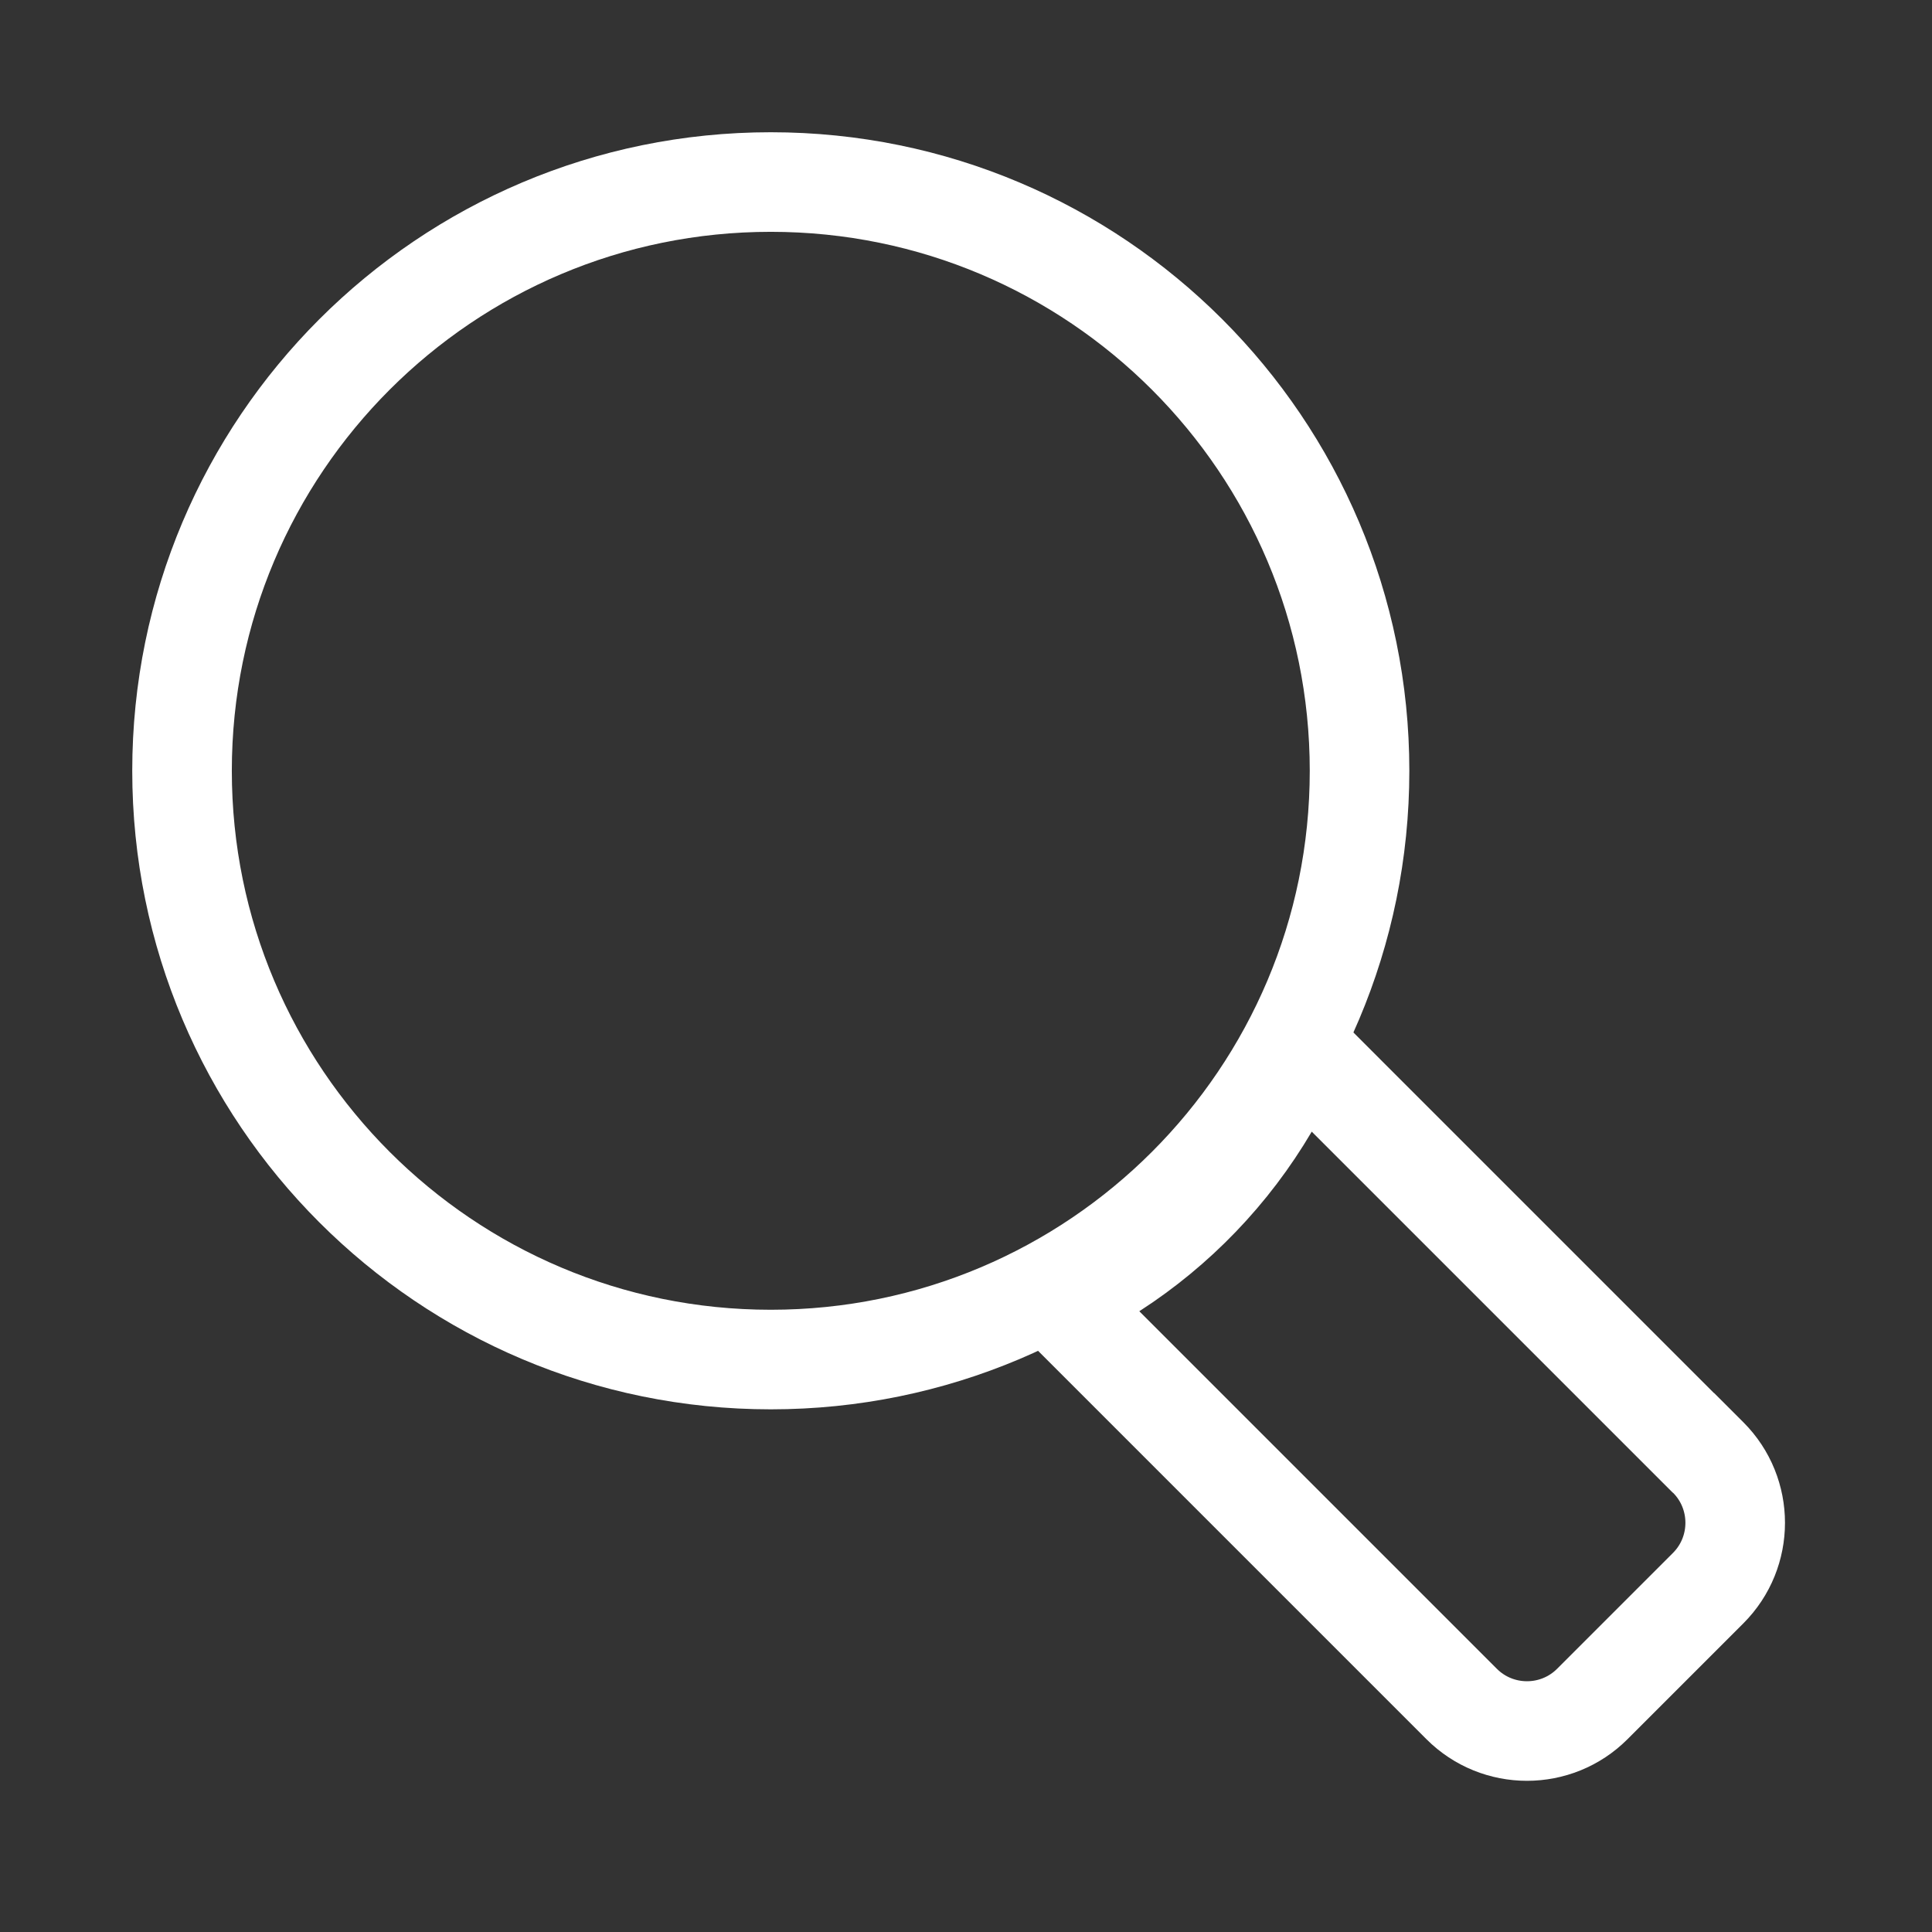
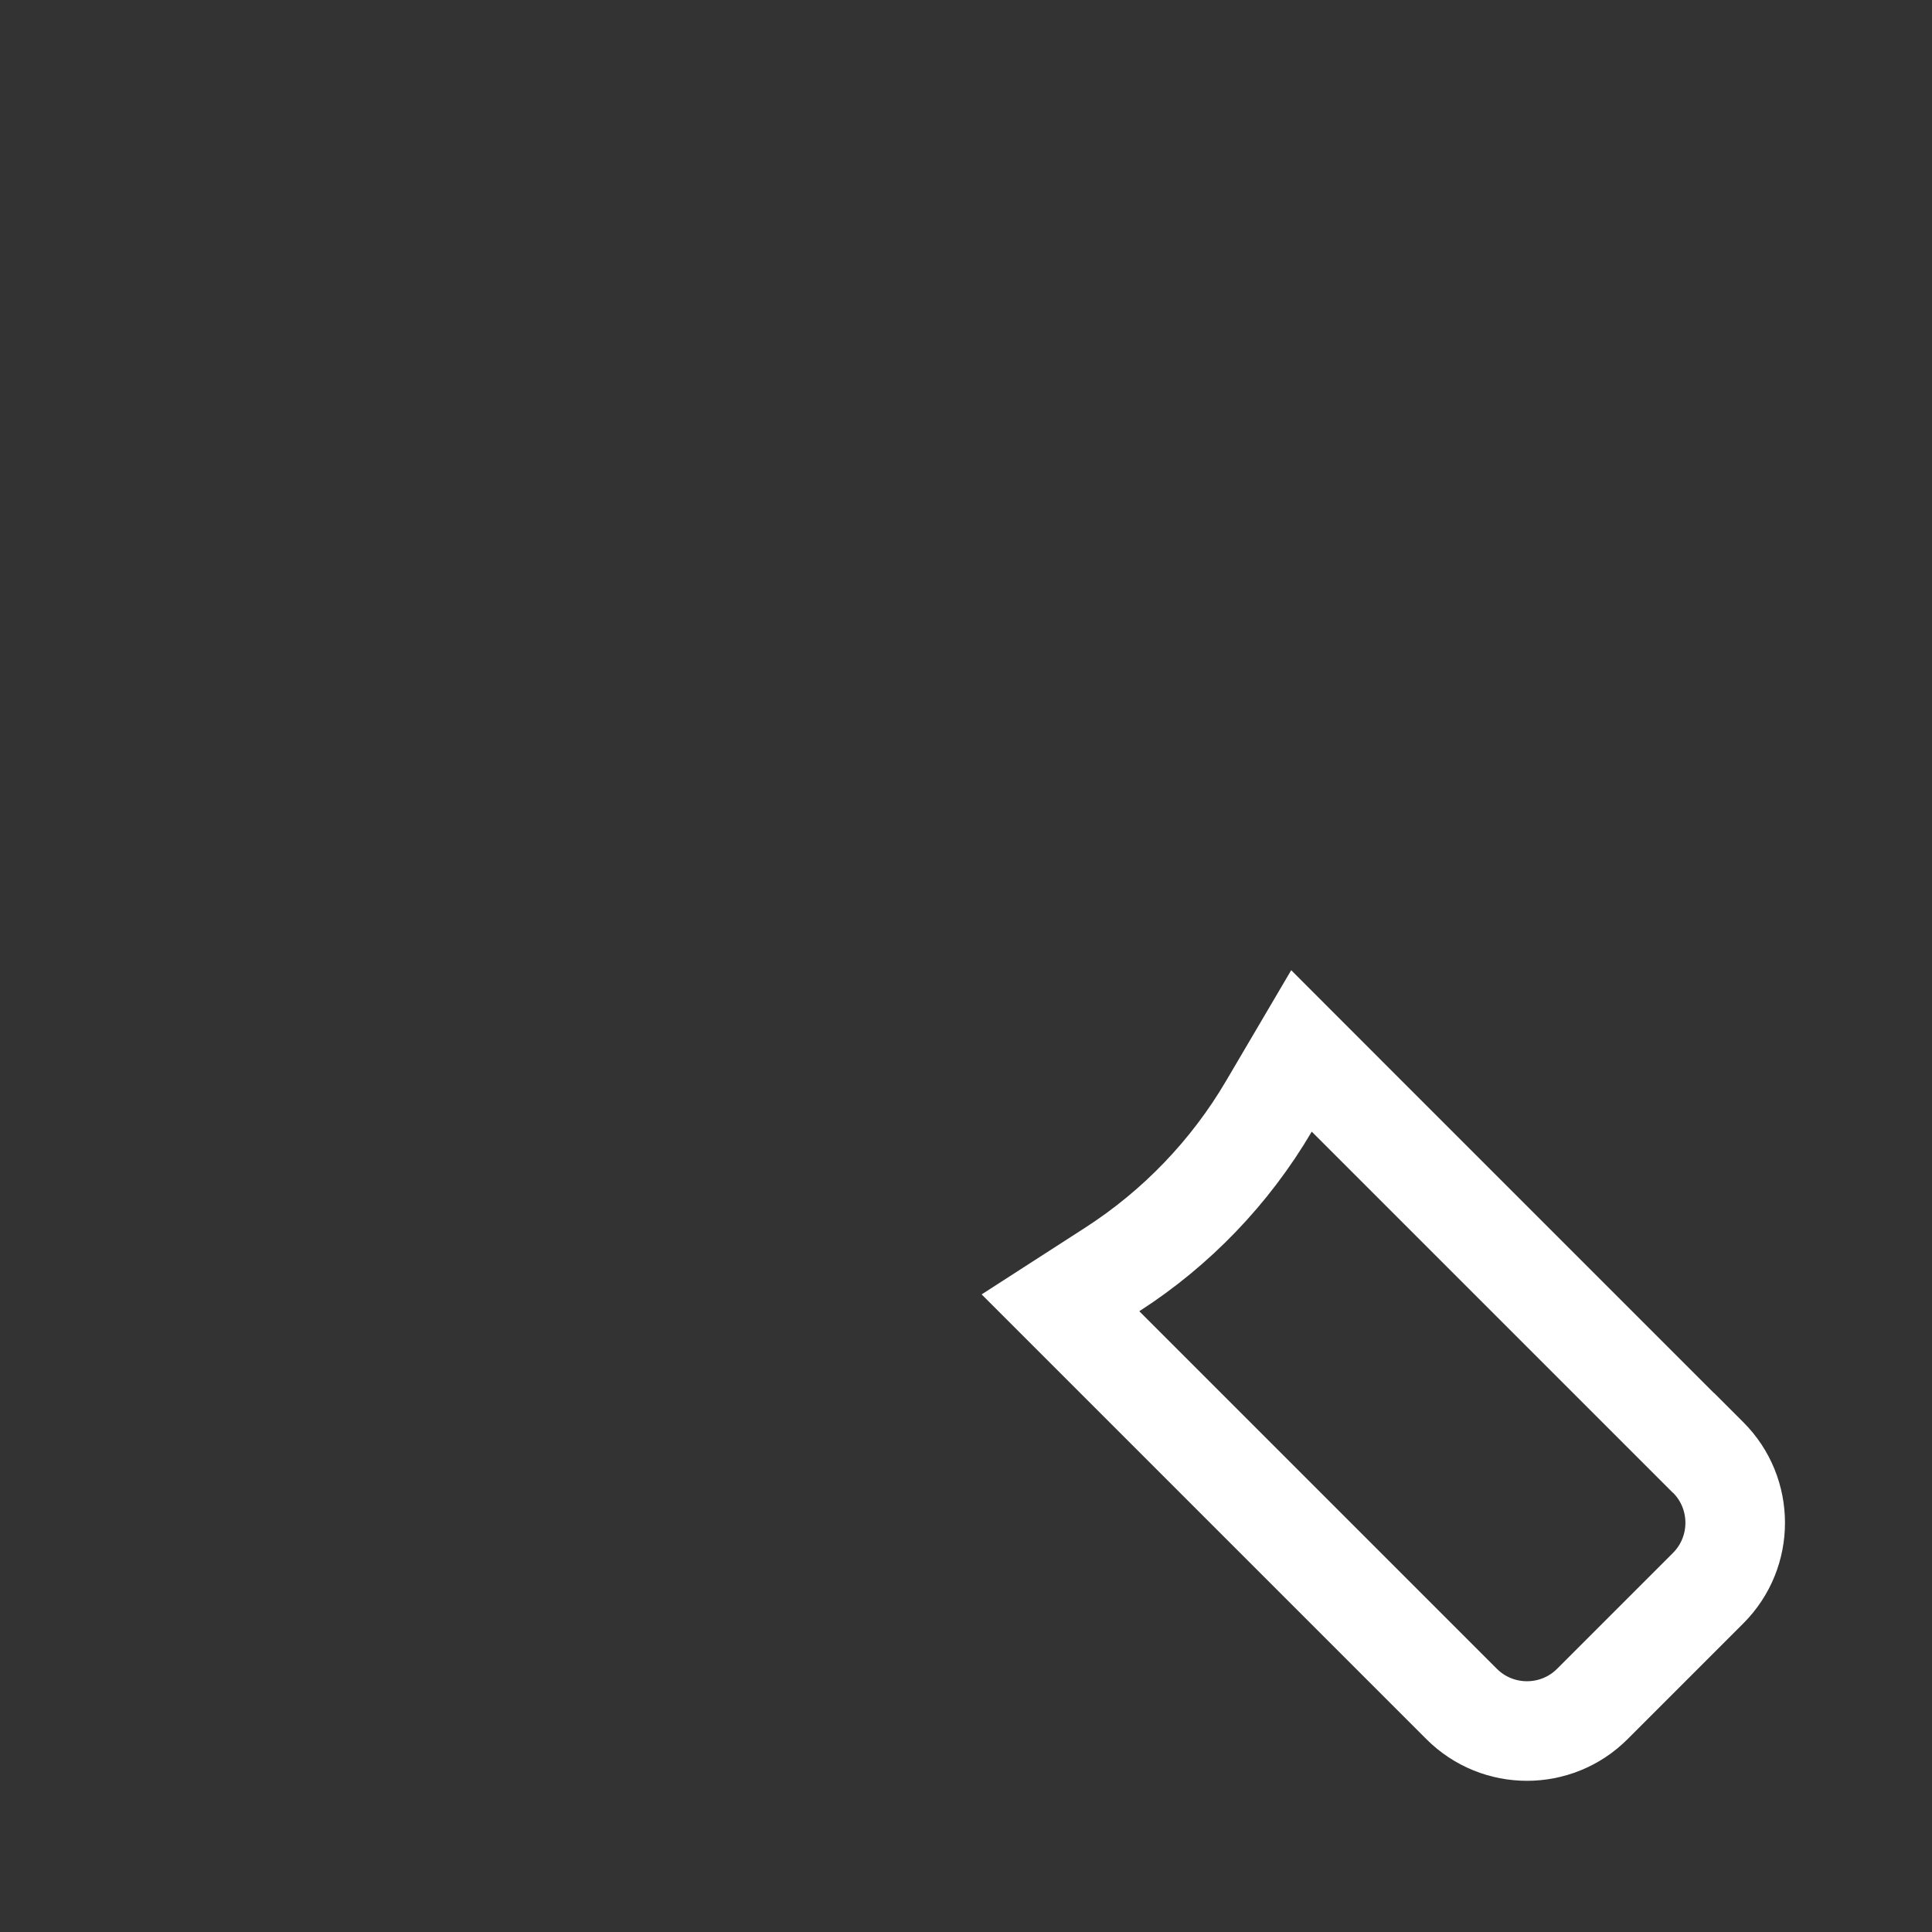
<svg xmlns="http://www.w3.org/2000/svg" width="50" height="50" viewBox="0 0 50 50" fill="none">
  <rect x="0" y="0" width="50" height="50" fill="#333333" stroke="none" />
  <path d="M34.859 28.376L33.682 27.198L32.837 28.634C31.836 30.337 30.444 31.784 28.787 32.852L27.445 33.717L28.574 34.846L37.827 44.099C38.76 45.032 40.276 45.032 41.209 44.099L44.207 41.101C45.14 40.168 45.14 38.652 44.207 37.719L43.83 37.342H43.825L34.859 28.376Z" stroke="white" stroke-width="2.577" />
-   <path d="M19.948 35.185C28.363 35.185 35.185 28.363 35.185 19.948C35.185 11.533 28.363 4.711 19.948 4.711C11.533 4.711 4.711 11.533 4.711 19.948C4.711 28.363 11.533 35.185 19.948 35.185Z" stroke="white" stroke-width="2.577" />
</svg>